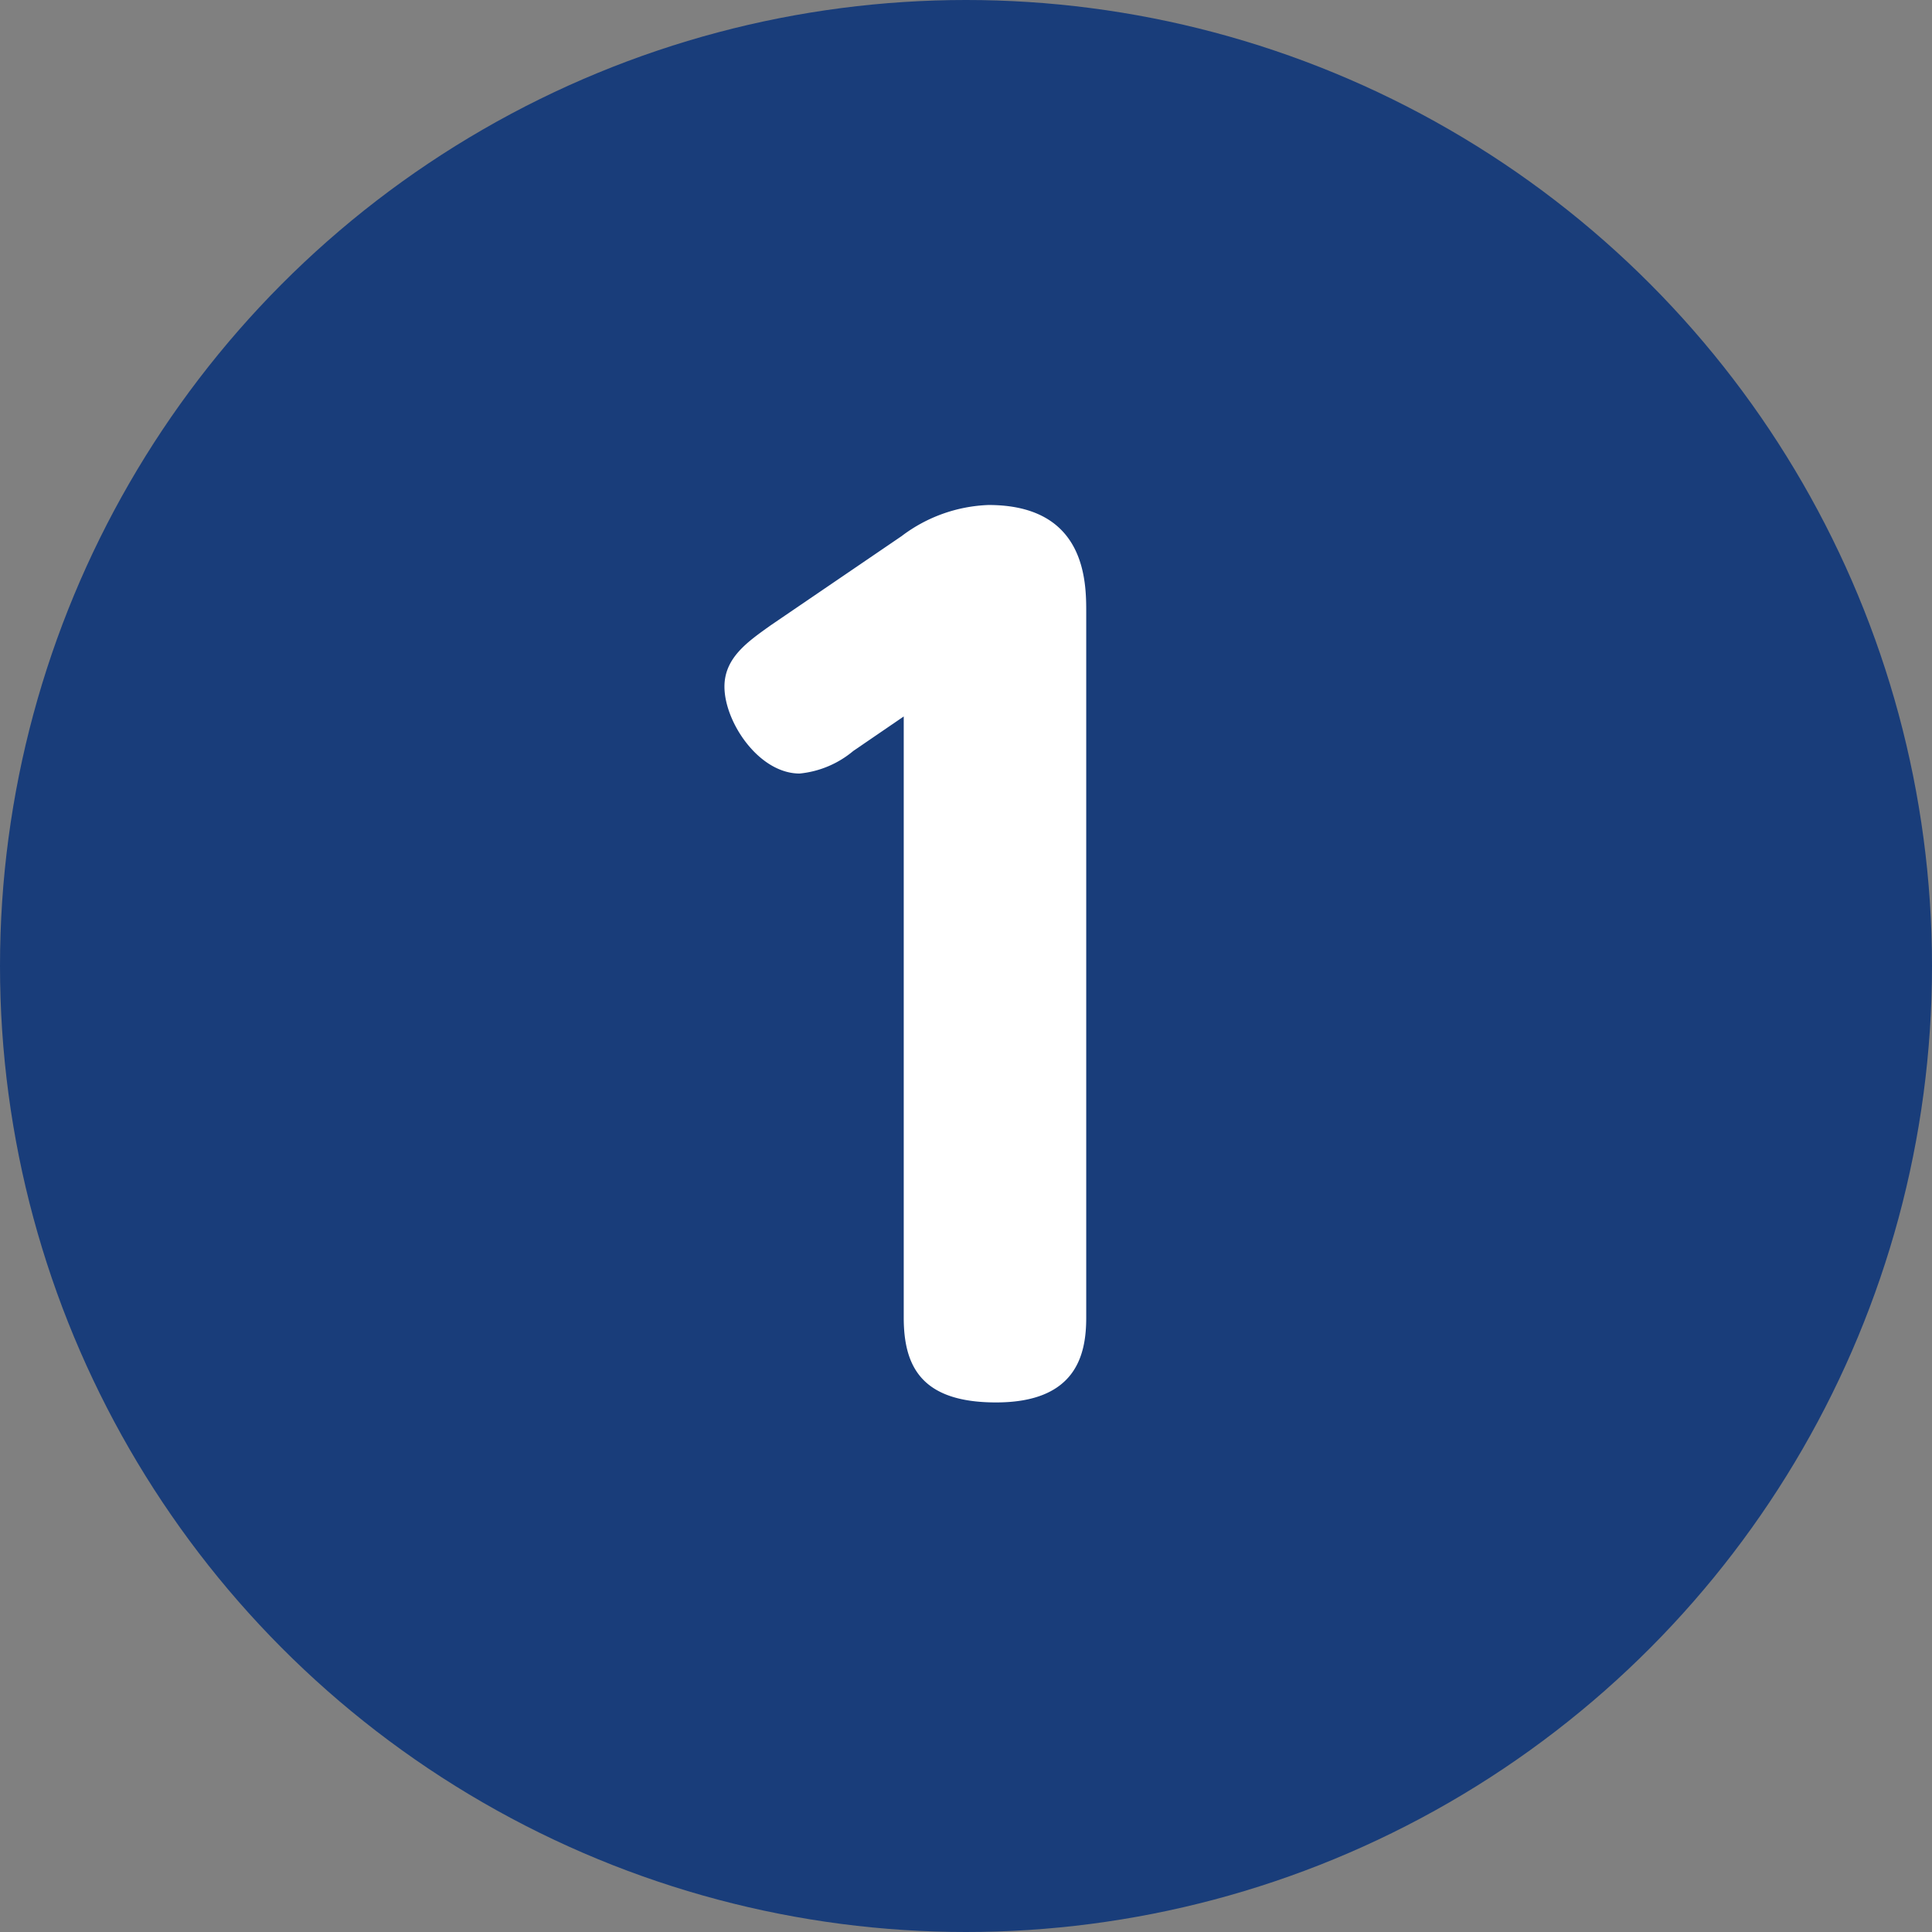
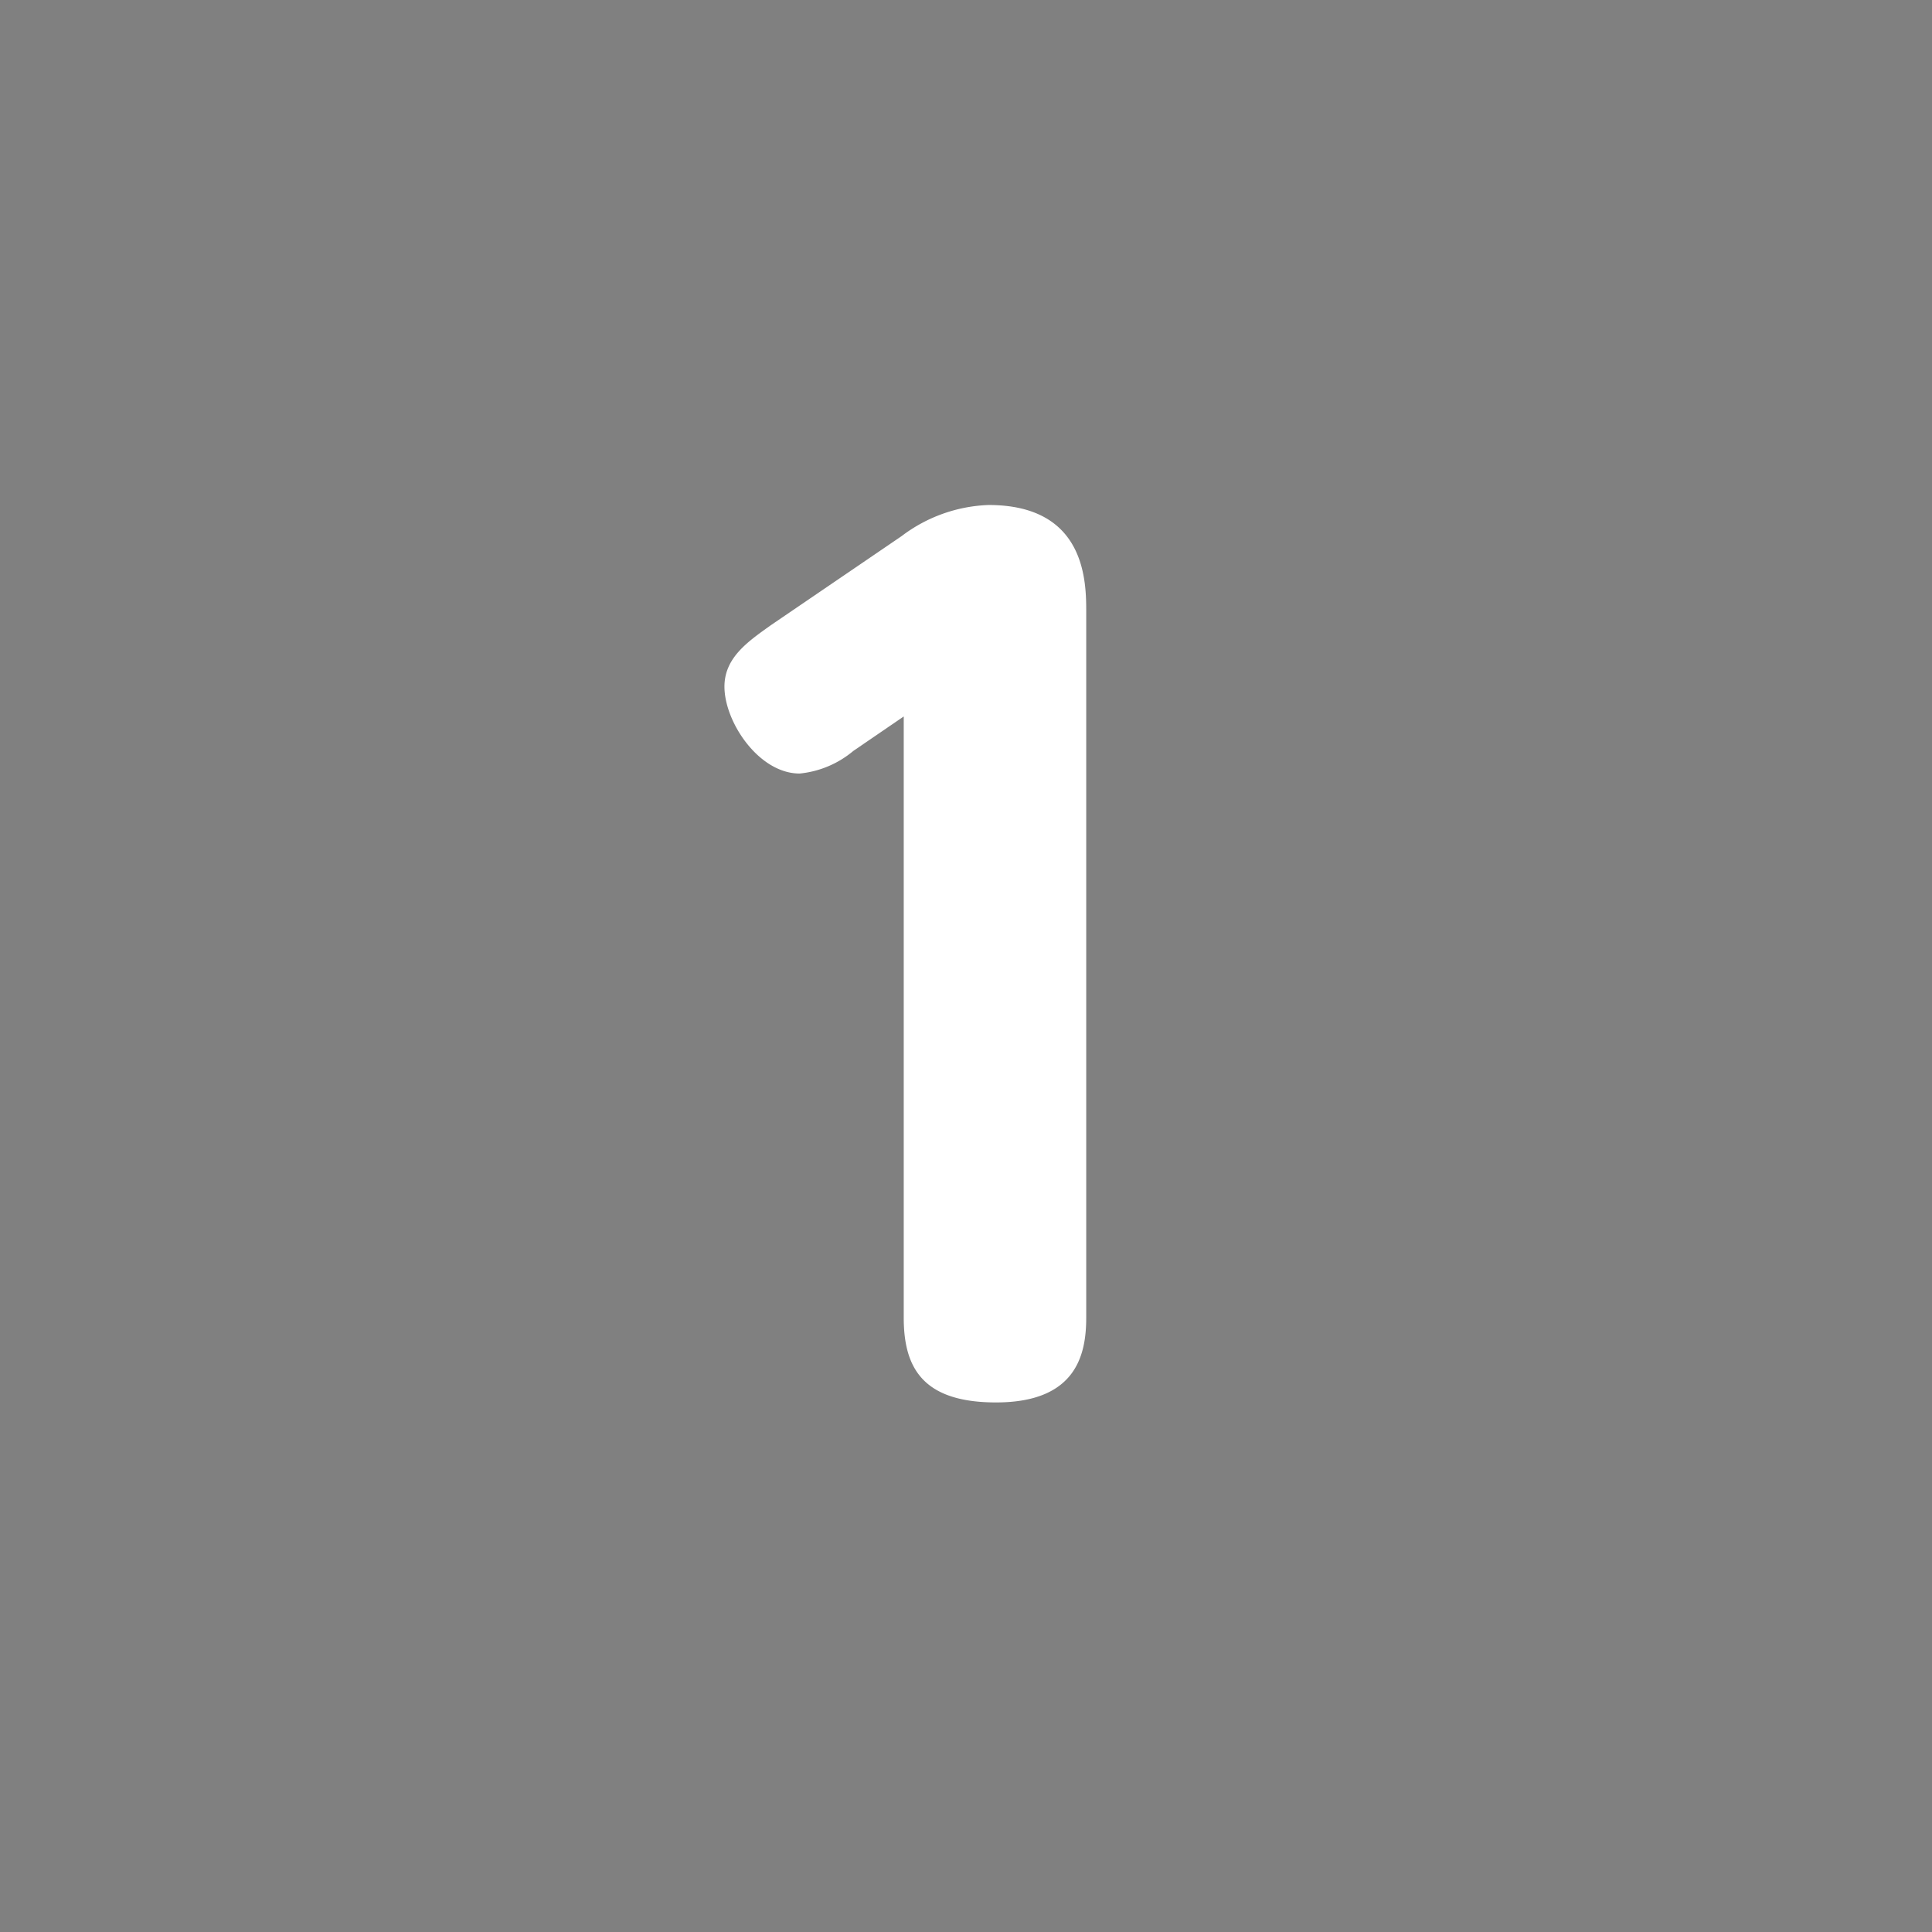
<svg xmlns="http://www.w3.org/2000/svg" width="36.8" height="36.8" viewBox="0 0 36.8 36.8">
  <rect x="0" y="0" width="36.8" height="36.8" fill="#808080" stroke="none" />
  <g transform="translate(-377.6 -3221.008)">
-     <circle cx="18.4" cy="18.4" r="18.4" transform="translate(377.6 3221.008)" fill="#193d7a" />
    <path d="M393.853,3235.312a1.874,1.874,0,0,1-1.022.43c-.777,0-1.432-.981-1.432-1.656,0-.553.45-.859.879-1.166l2.495-1.7a2.907,2.907,0,0,1,1.656-.593c1.861,0,1.861,1.473,1.861,2.045v13.433c0,.7-.184,1.616-1.718,1.616-1.41,0-1.758-.675-1.758-1.616v-11.45Z" fill="#fff" />
  </g>
</svg>